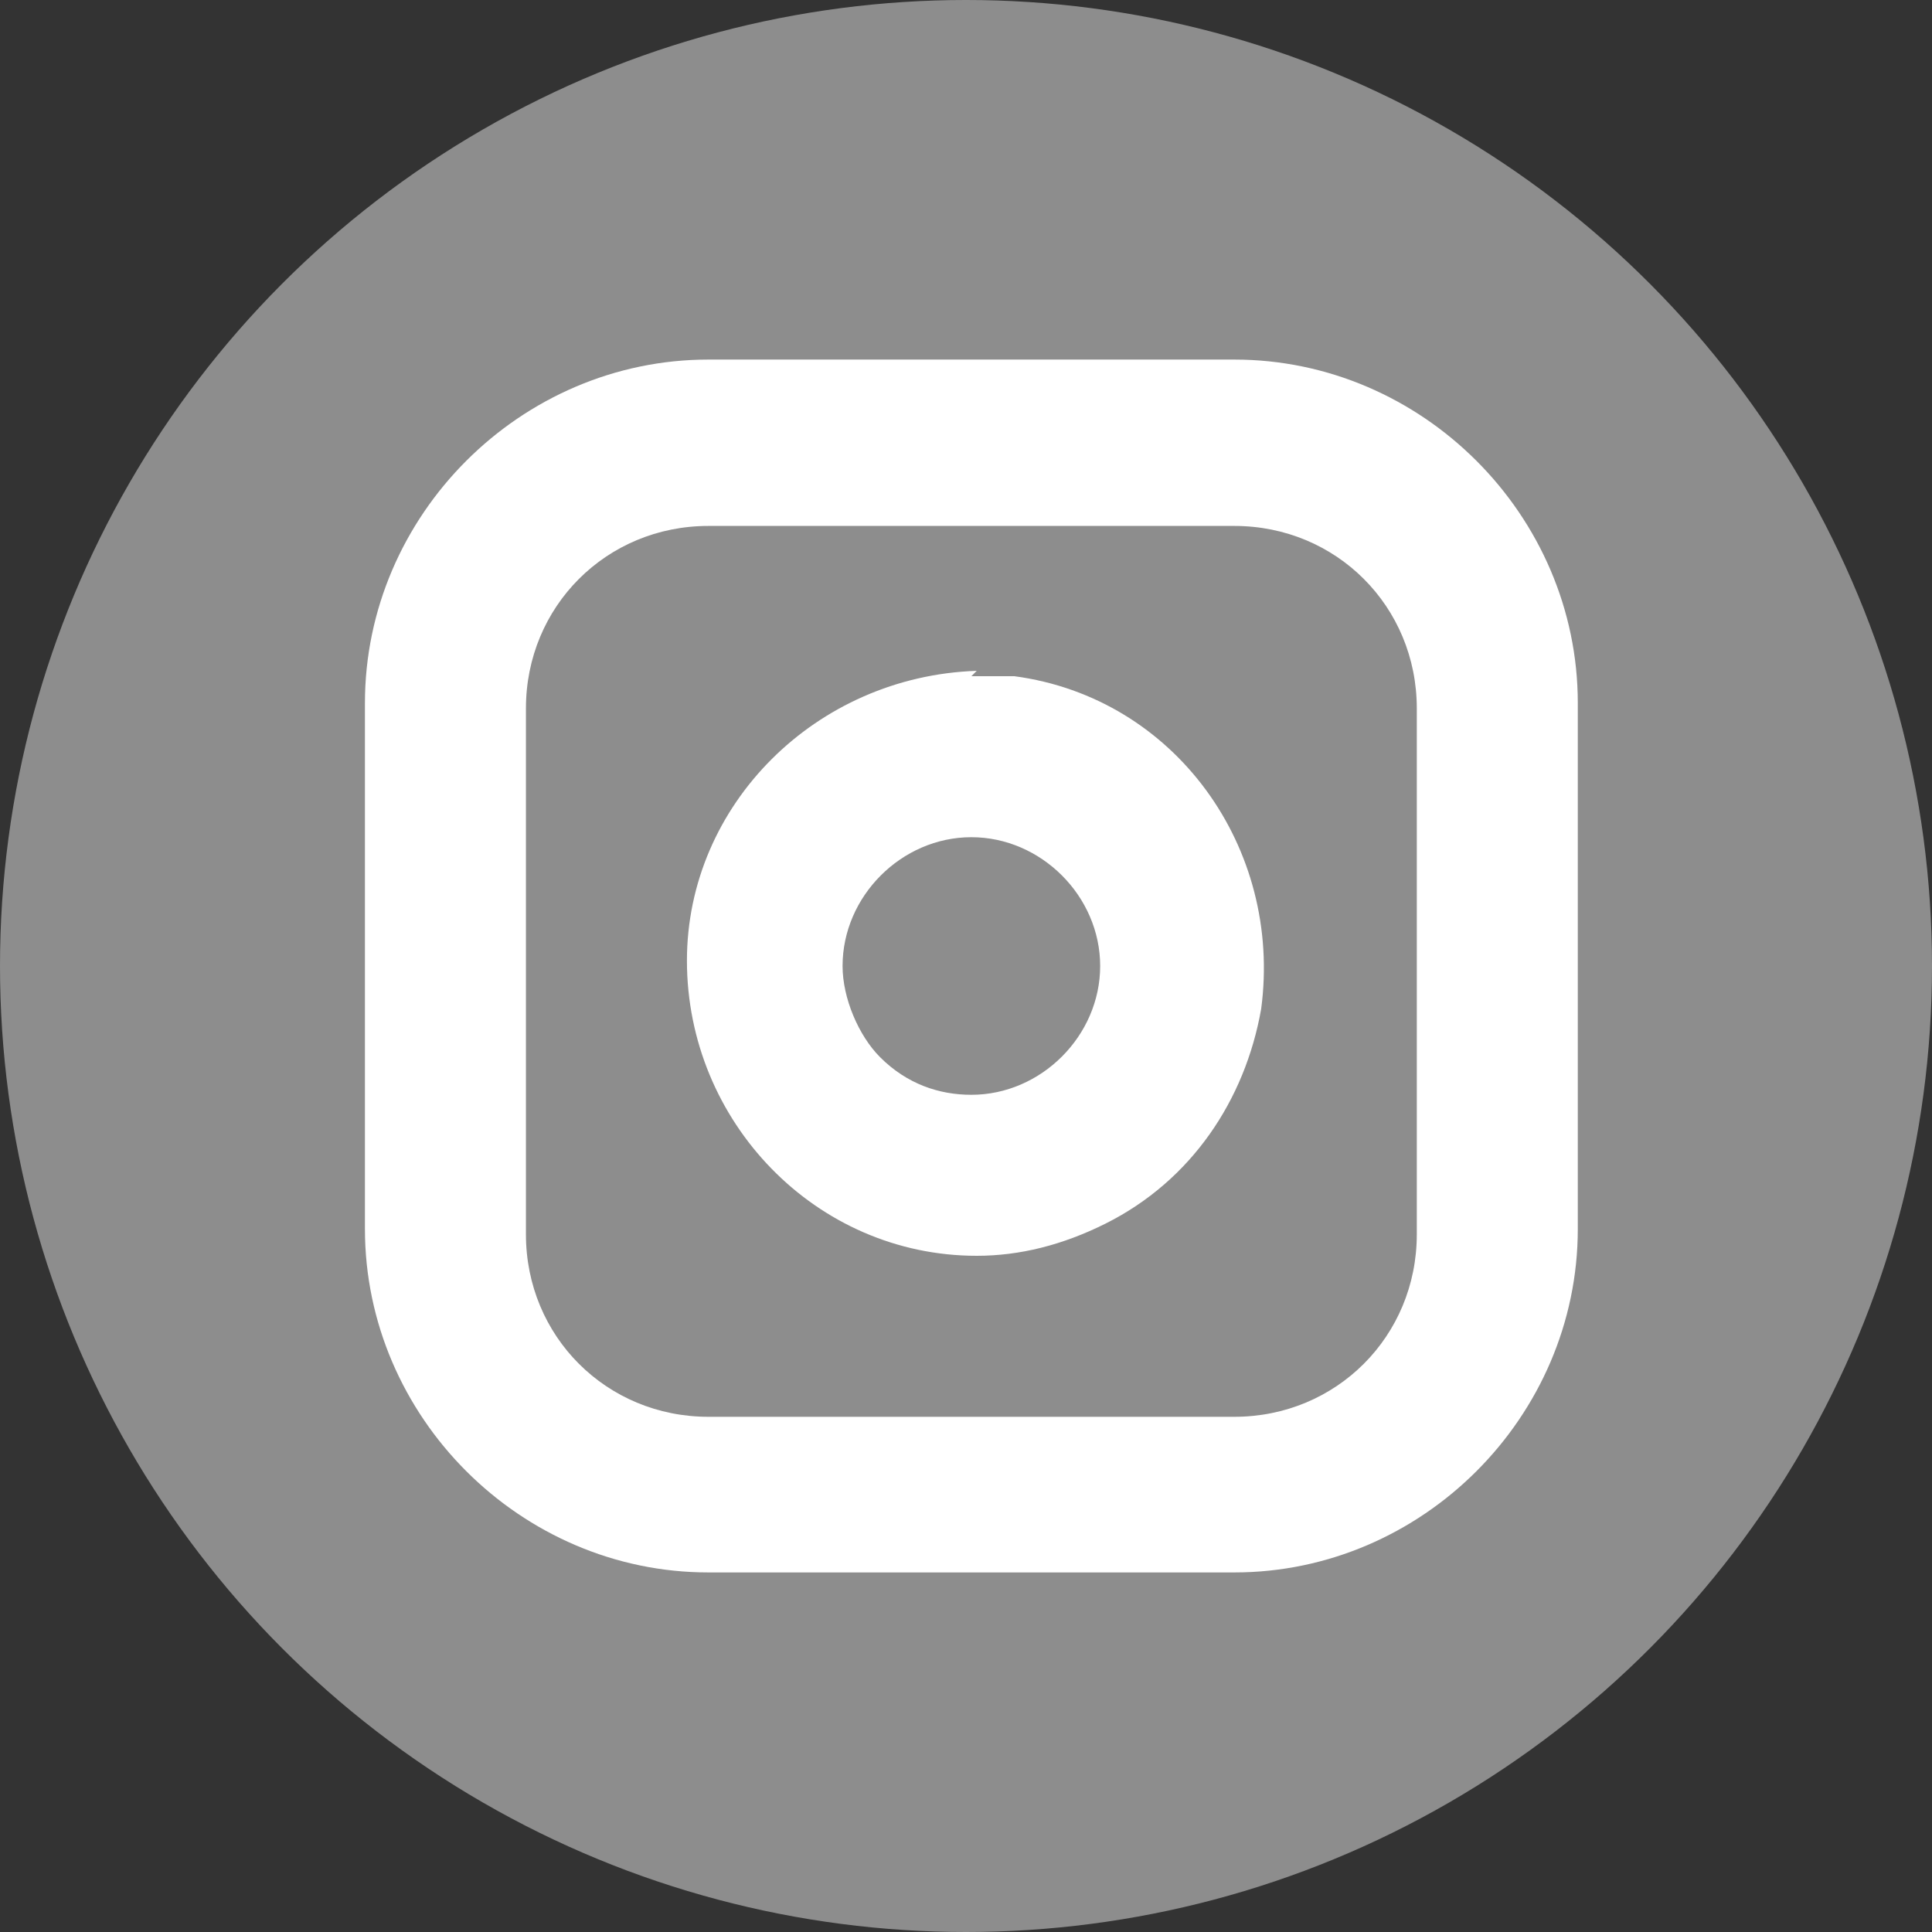
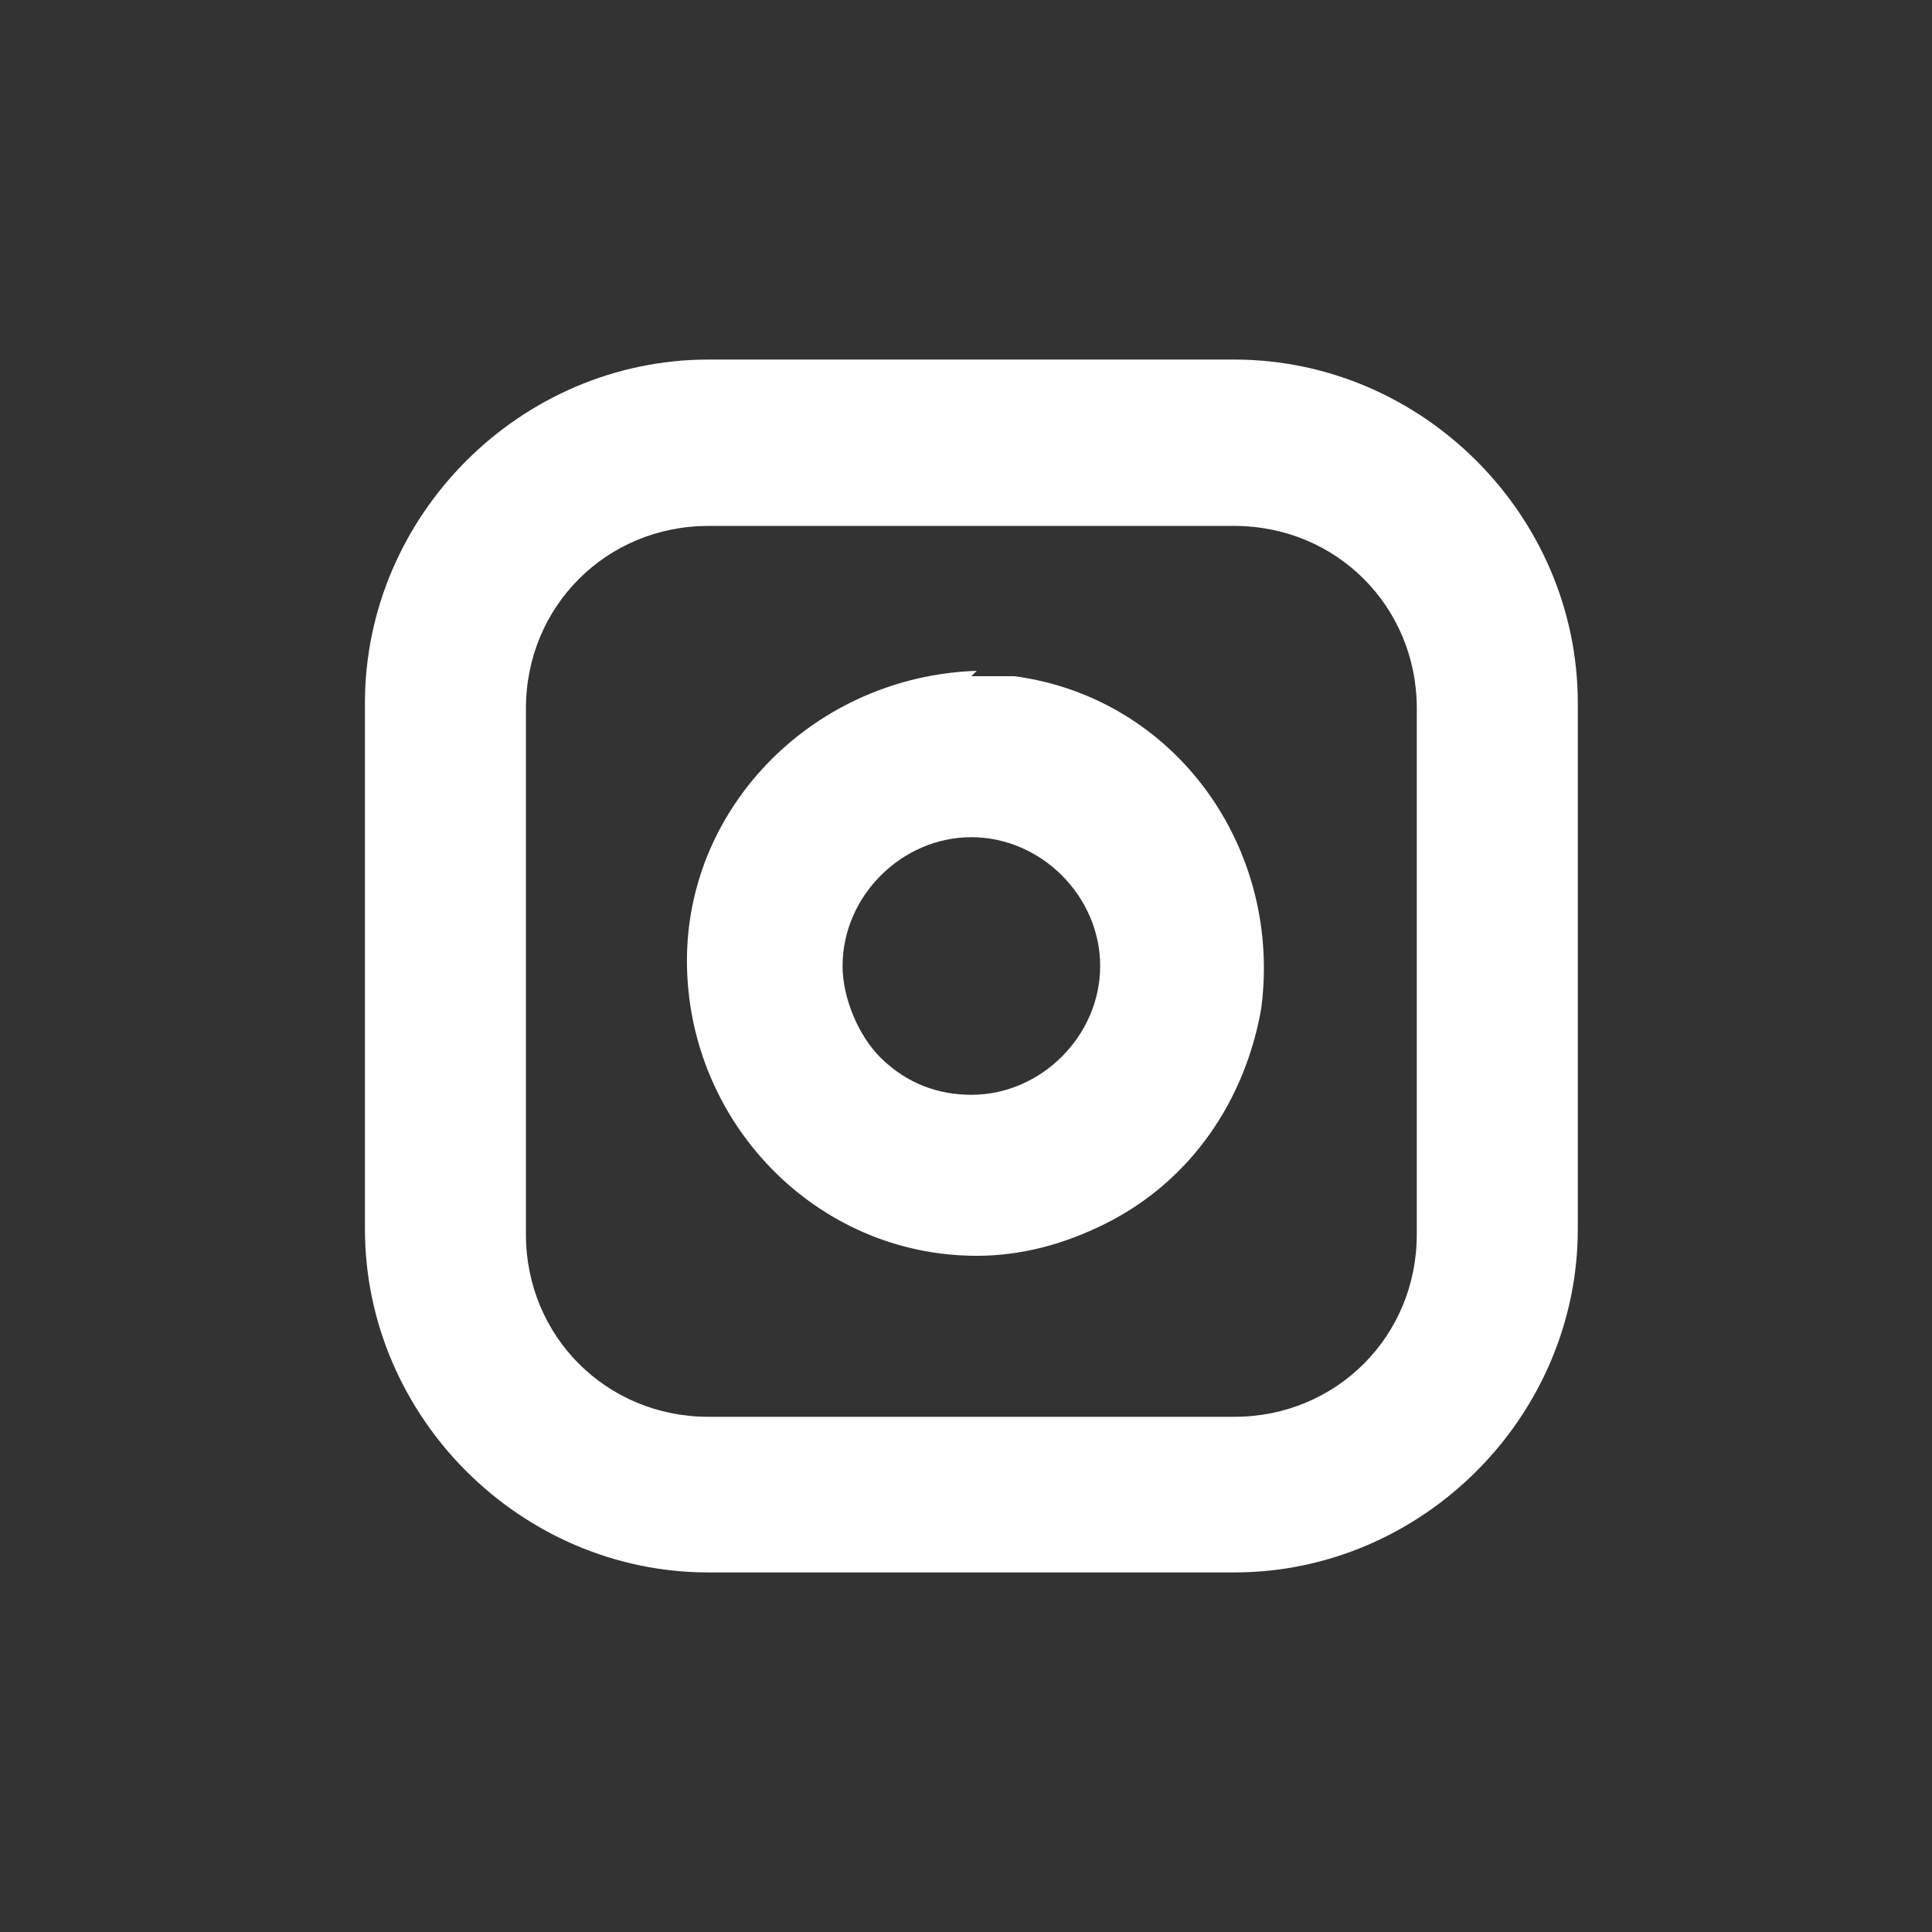
<svg xmlns="http://www.w3.org/2000/svg" id="_レイヤー_1" data-name="レイヤー_1" width="36" height="36" version="1.1" viewBox="0 0 36 36">
  <rect x="0" y="0" width="36" height="36" fill="#333333" stroke="none" />
  <g id="_グループ_12857" data-name="グループ_12857">
-     <circle id="_楕円形_25" data-name="楕円形_25" cx="18" cy="18" r="18" fill="#8d8d8d" />
    <g id="Icon_feather-instagram">
      <path id="_パス_2871" data-name="パス_2871" d="M13.2,6.7h9.8c3.5,0,6.4,2.9,6.4,6.4v9.8c0,3.5-2.9,6.4-6.4,6.4h-9.8c-3.5,0-6.4-2.9-6.4-6.4v-9.8c0-3.5,2.9-6.4,6.4-6.4ZM23,26.4c1.9,0,3.4-1.5,3.4-3.4v-9.8c0-1.9-1.5-3.4-3.4-3.4h-9.8c-1.9,0-3.4,1.5-3.4,3.4v9.8c0,1.9,1.5,3.4,3.4,3.4h9.8Z" fill="#fff" />
-       <path id="_パス_2873" data-name="パス_2873" d="M18.1,12.6c.3,0,.5,0,.8,0,3,.4,5,3.2,4.6,6.2-.3,1.7-1.3,3.2-2.9,4-.8.4-1.6.6-2.4.6-3,0-5.4-2.5-5.4-5.5,0-2.9,2.4-5.3,5.4-5.4h0ZM18.1,20.4c1.3,0,2.4-1.1,2.4-2.4,0-1.3-1.1-2.4-2.4-2.4-1.3,0-2.4,1.1-2.4,2.4,0,.6.3,1.3.7,1.7.5.5,1.1.7,1.7.7h0ZM-2.8,2.9" fill="#fff" />
+       <path id="_パス_2873" data-name="パス_2873" d="M18.1,12.6c.3,0,.5,0,.8,0,3,.4,5,3.2,4.6,6.2-.3,1.7-1.3,3.2-2.9,4-.8.4-1.6.6-2.4.6-3,0-5.4-2.5-5.4-5.5,0-2.9,2.4-5.3,5.4-5.4h0ZM18.1,20.4c1.3,0,2.4-1.1,2.4-2.4,0-1.3-1.1-2.4-2.4-2.4-1.3,0-2.4,1.1-2.4,2.4,0,.6.3,1.3.7,1.7.5.5,1.1.7,1.7.7h0Z" fill="#fff" />
    </g>
  </g>
</svg>